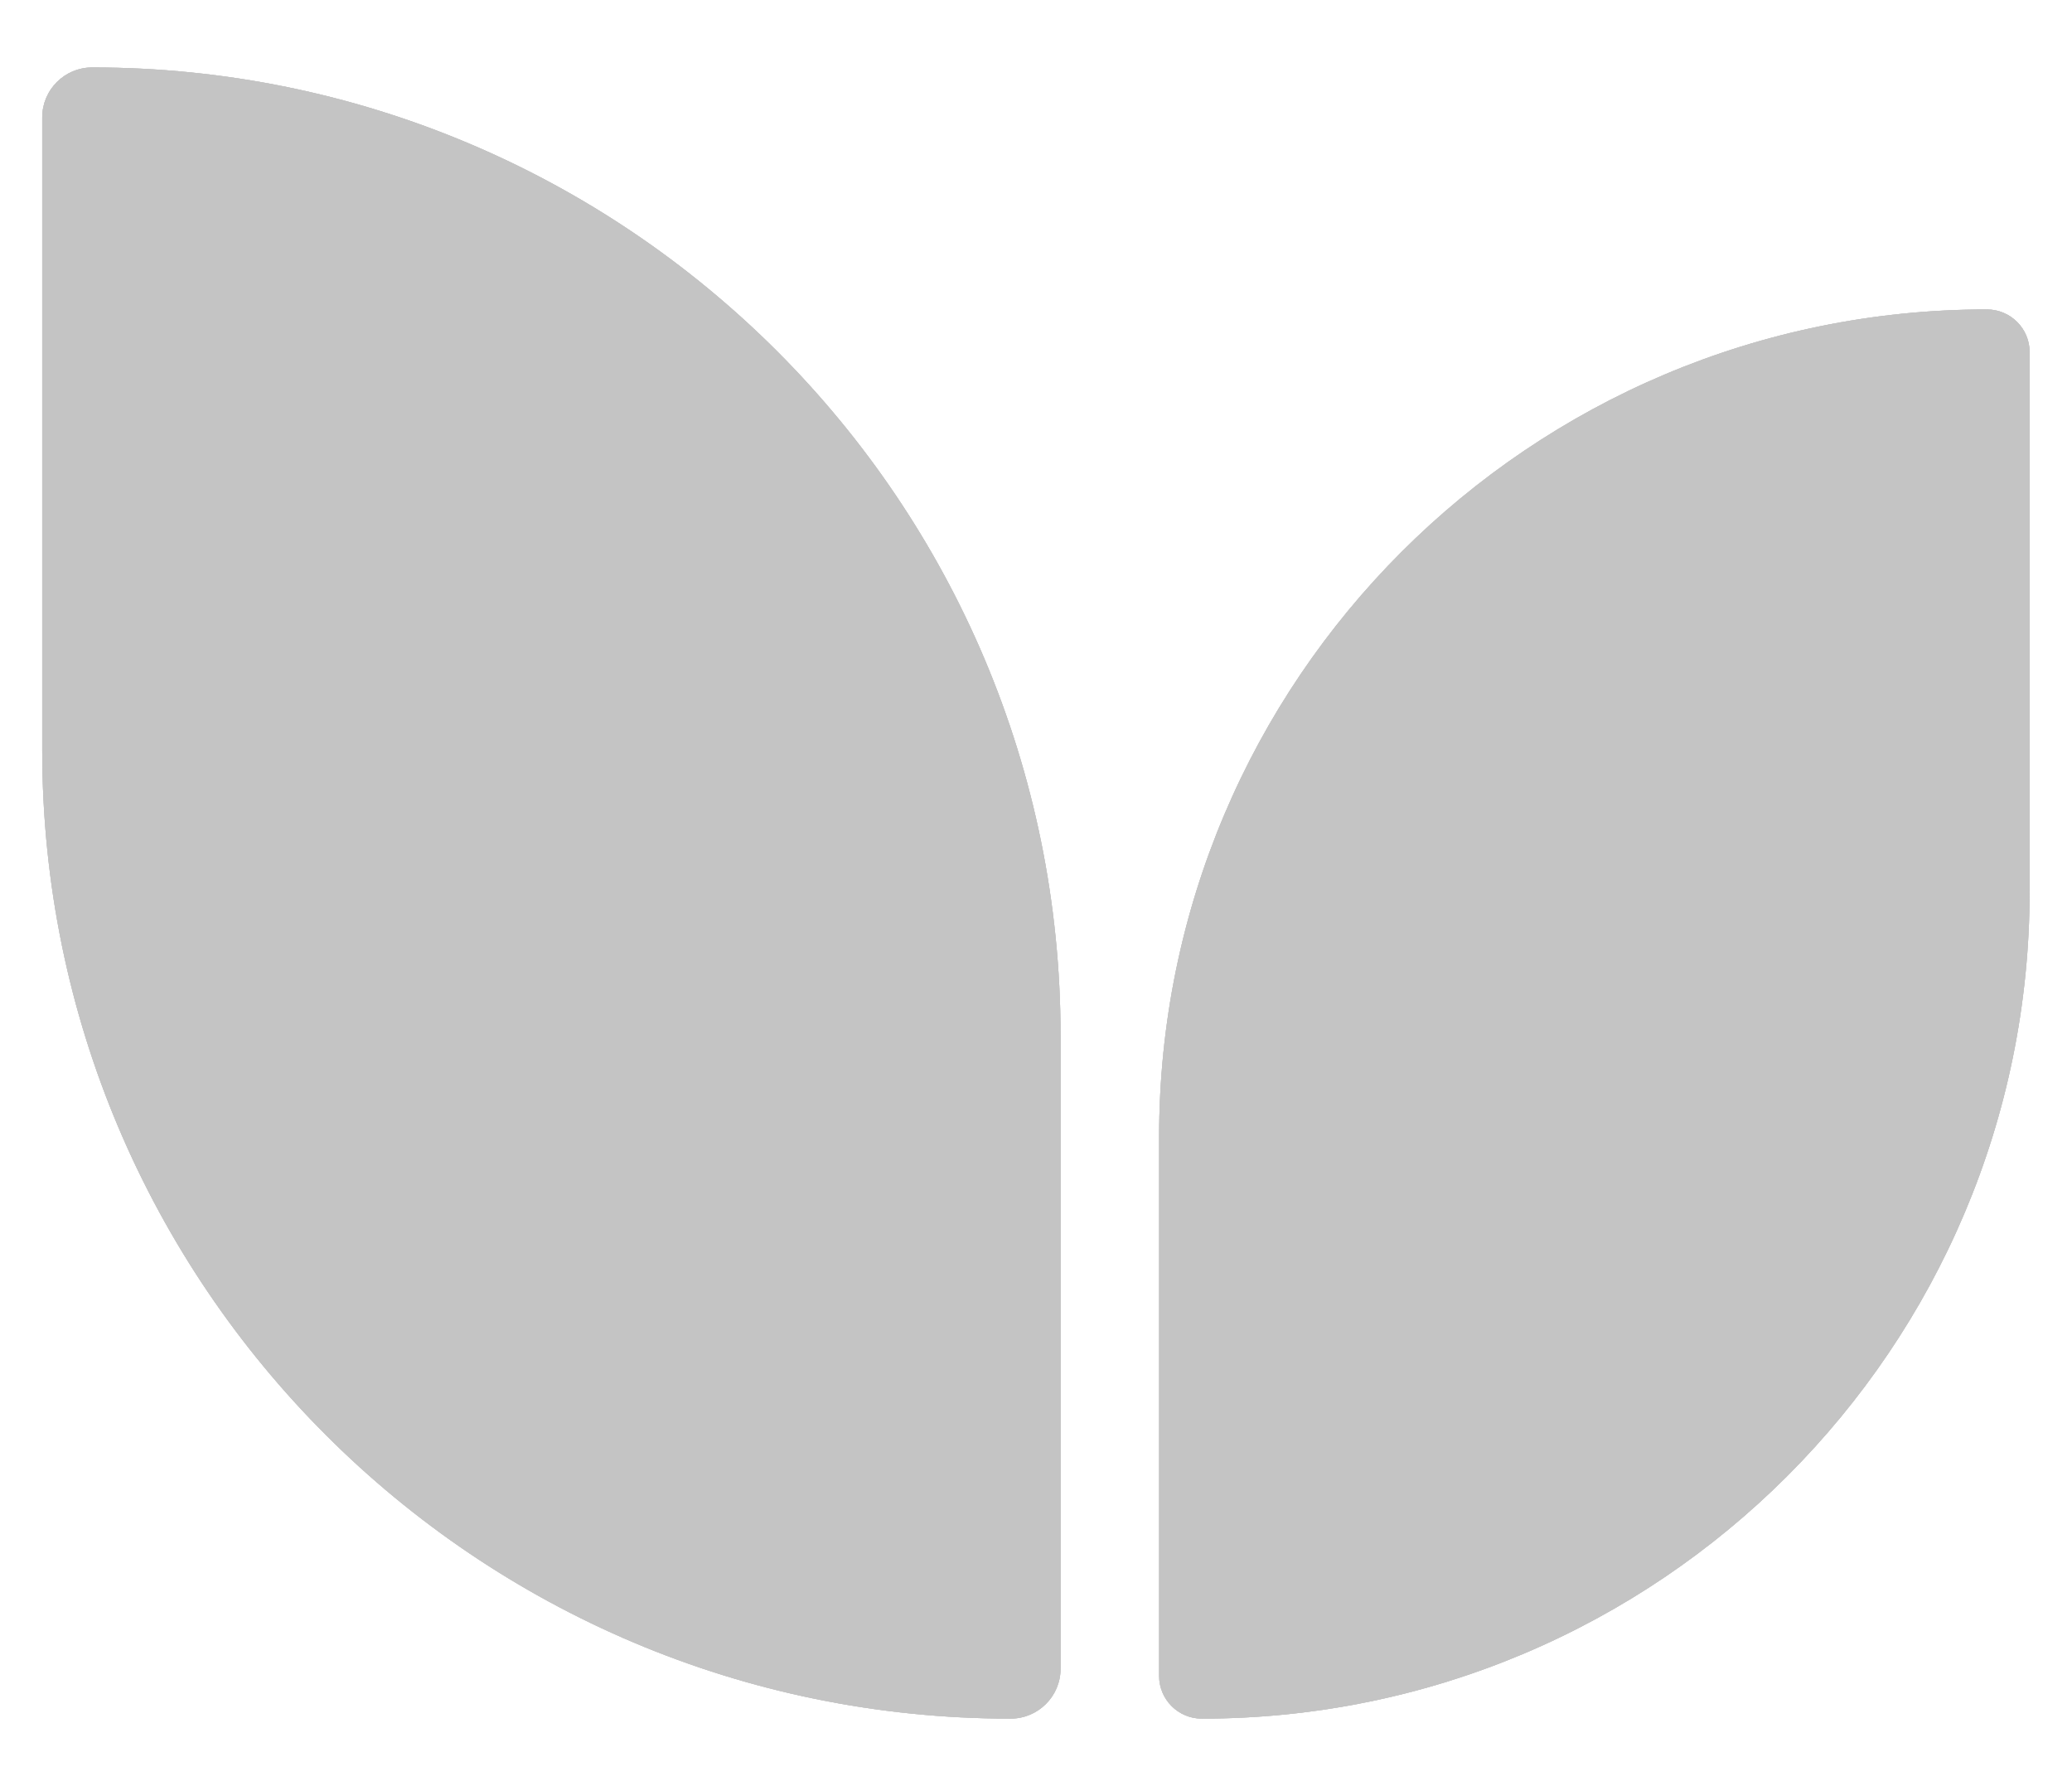
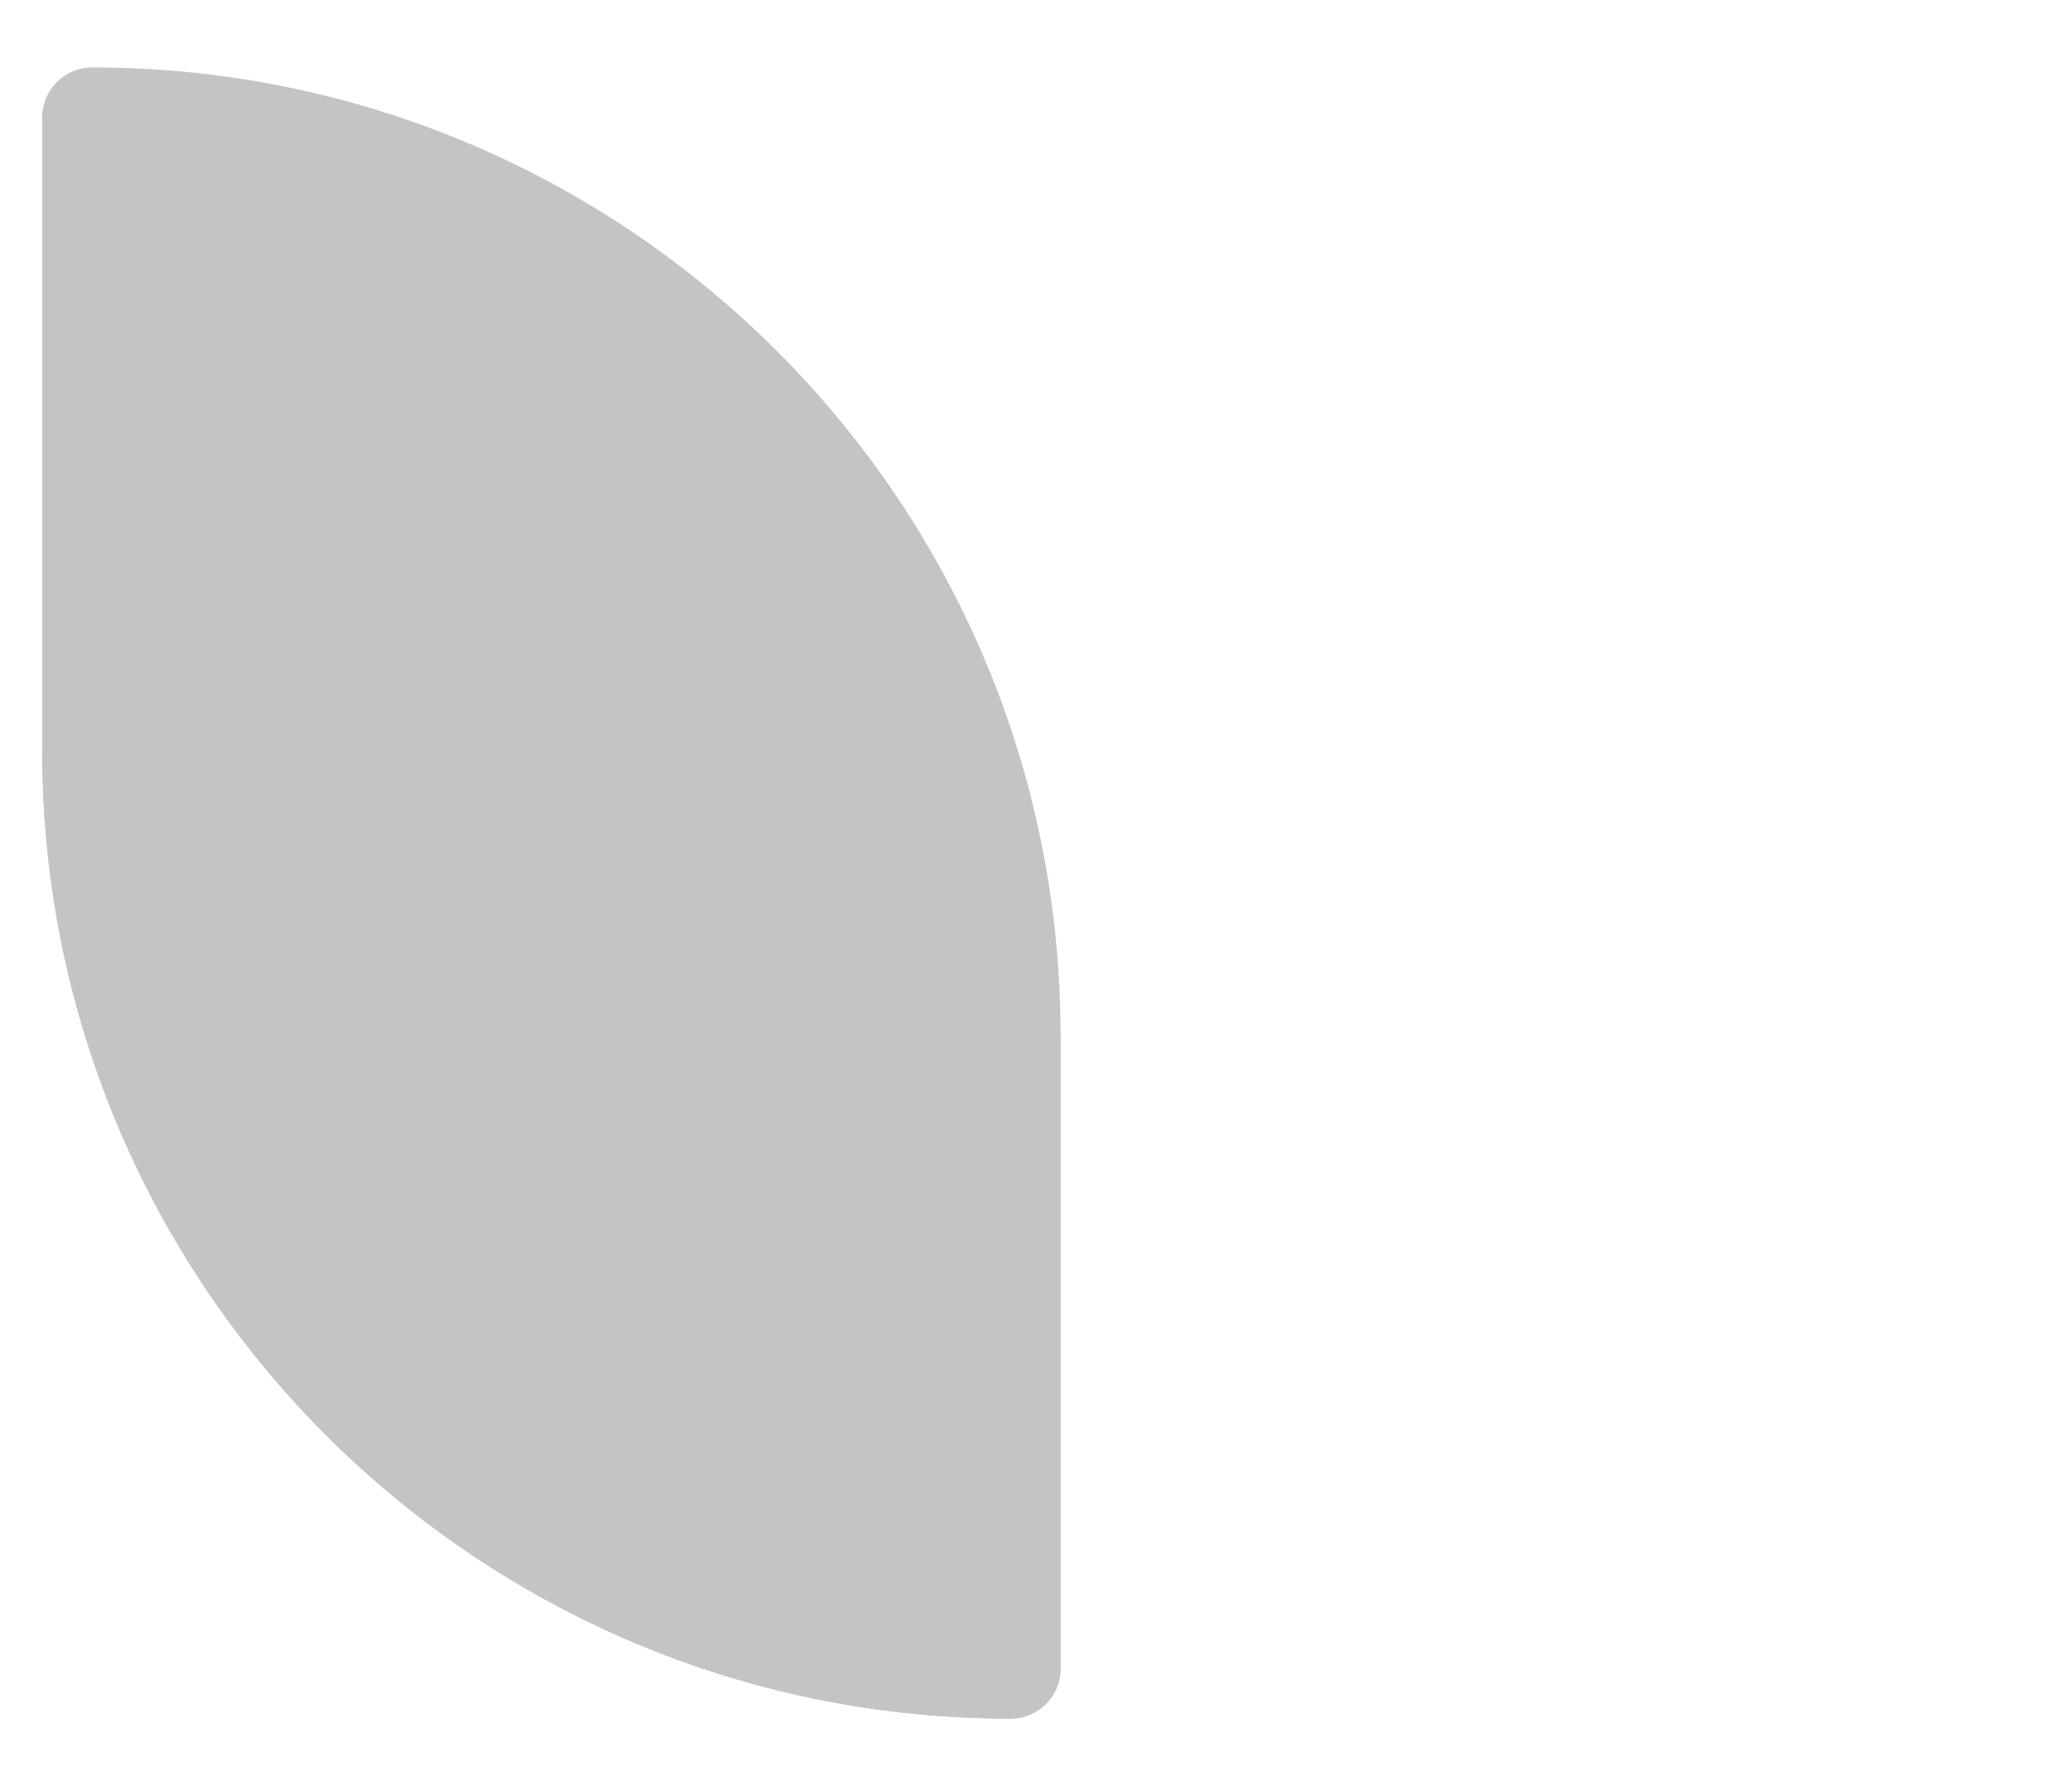
<svg xmlns="http://www.w3.org/2000/svg" width="29" height="25" viewBox="0 0 29 25" fill="none">
  <g opacity="0.5">
+     <path d="M14.144 24.055C14.531 24.055 14.844 23.742 14.844 23.355L14.844 14.497C0.904 0.944 0.591 1.257 0.591 1.643L0.591 10.501C0.591 17.986 6.659 24.055 14.144 24.055Z" fill="#898989" />
    <path d="M14.144 24.055C14.531 24.055 14.844 23.742 14.844 23.355L14.844 14.497C14.844 7.012 8.776 0.944 1.29 0.944C0.904 0.944 0.591 1.257 0.591 1.643L0.591 10.501C0.591 17.986 6.659 24.055 14.144 24.055Z" fill="#898989" />
-     <path d="M14.144 24.055C14.531 24.055 14.844 23.742 14.844 23.355L14.844 14.497C14.844 7.012 8.776 0.944 1.29 0.944C0.904 0.944 0.591 1.257 0.591 1.643L0.591 10.501C0.591 17.986 6.659 24.055 14.144 24.055Z" fill="#898989" />
-     <path d="M14.144 24.055C14.531 24.055 14.844 23.742 14.844 23.355L14.844 14.497C14.844 7.012 8.776 0.944 1.29 0.944C0.904 0.944 0.591 1.257 0.591 1.643L0.591 10.501C0.591 17.986 6.659 24.055 14.144 24.055Z" fill="#898989" />
-     <path d="M16.82 24.055C16.49 24.055 16.223 23.787 16.223 23.457L16.223 15.917C16.223 9.518 21.41 4.331 27.809 4.331C28.139 4.331 28.407 4.598 28.407 4.928L28.407 12.469C28.407 18.867 23.219 24.055 16.82 24.055Z" fill="#898989" />
-     <path d="M16.82 24.055C16.49 24.055 16.223 23.787 16.223 23.457L16.223 15.917C16.223 9.518 21.41 4.331 27.809 4.331C28.139 4.331 28.407 4.598 28.407 4.928L28.407 12.469C28.407 18.867 23.219 24.055 16.82 24.055Z" fill="#898989" />
-     <path d="M16.82 24.055C16.49 24.055 16.223 23.787 16.223 23.457L16.223 15.917C16.223 9.518 21.41 4.331 27.809 4.331C28.139 4.331 28.407 4.598 28.407 4.928L28.407 12.469C28.407 18.867 23.219 24.055 16.82 24.055Z" fill="#898989" />
  </g>
</svg>